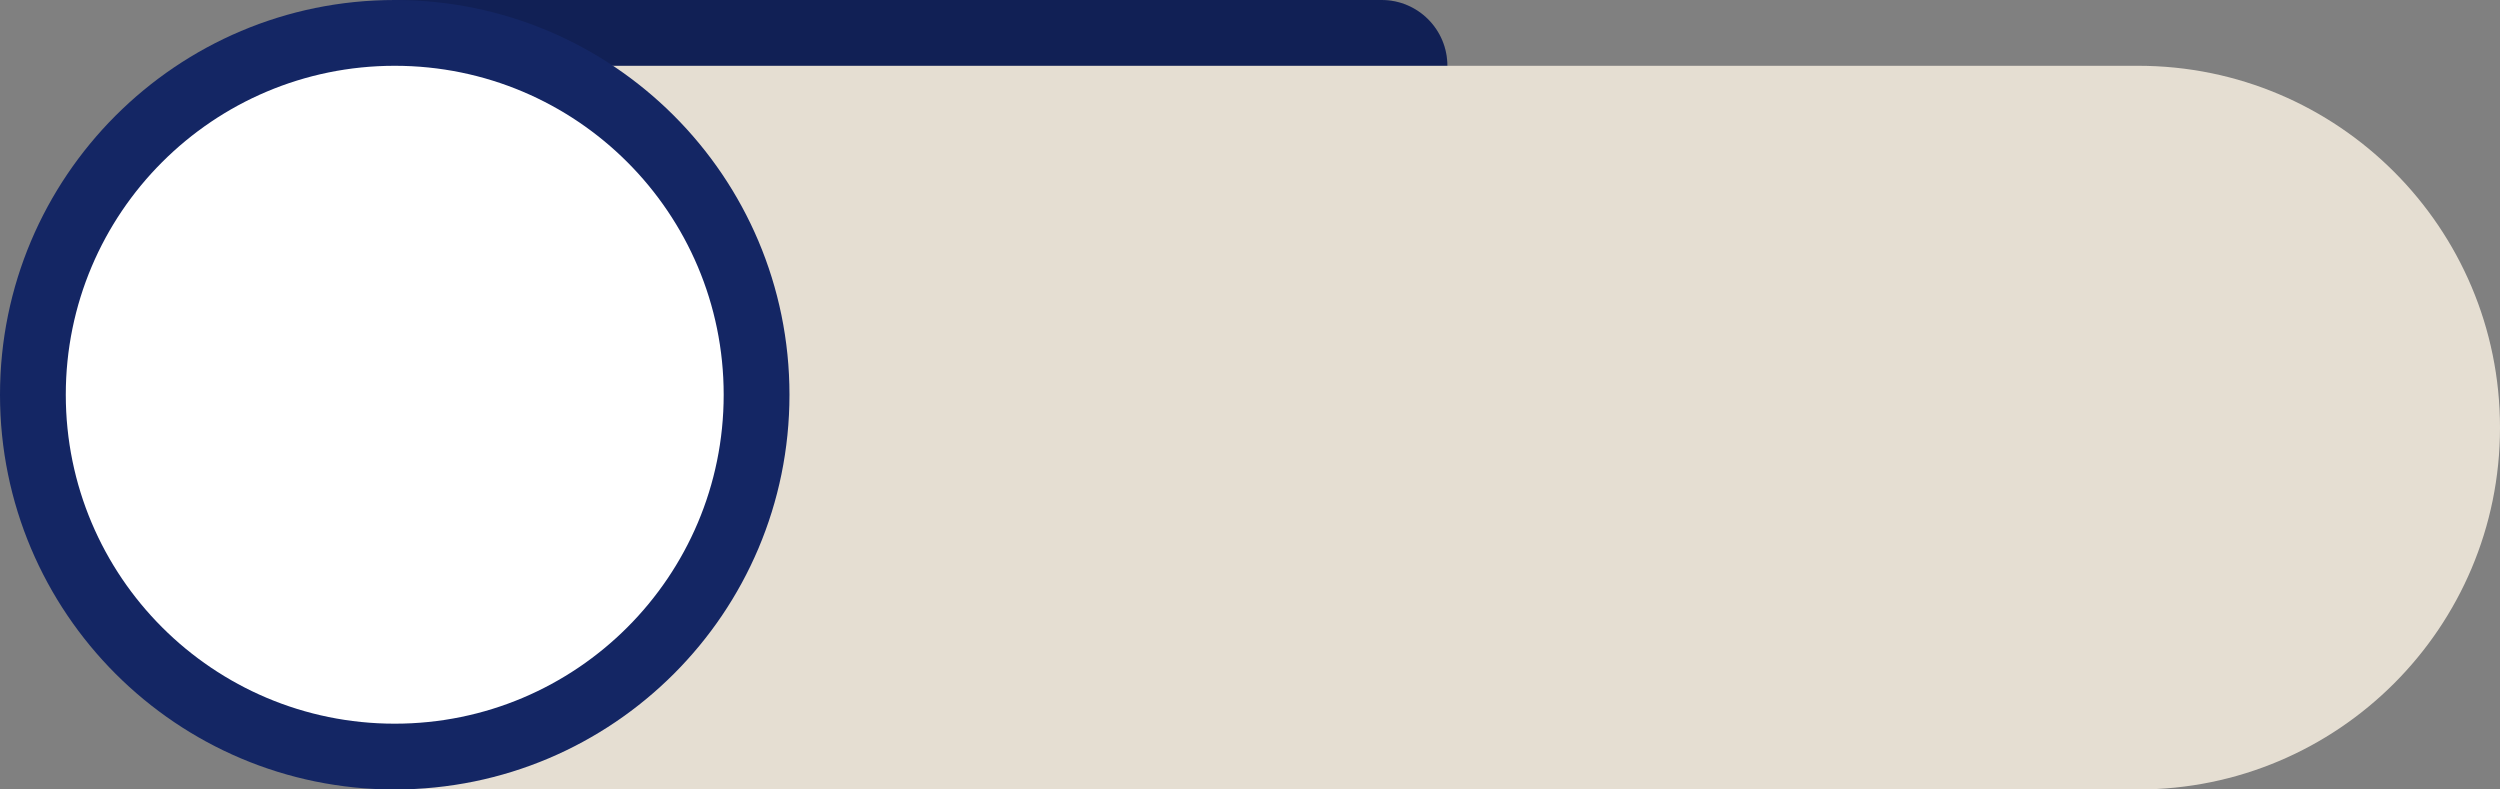
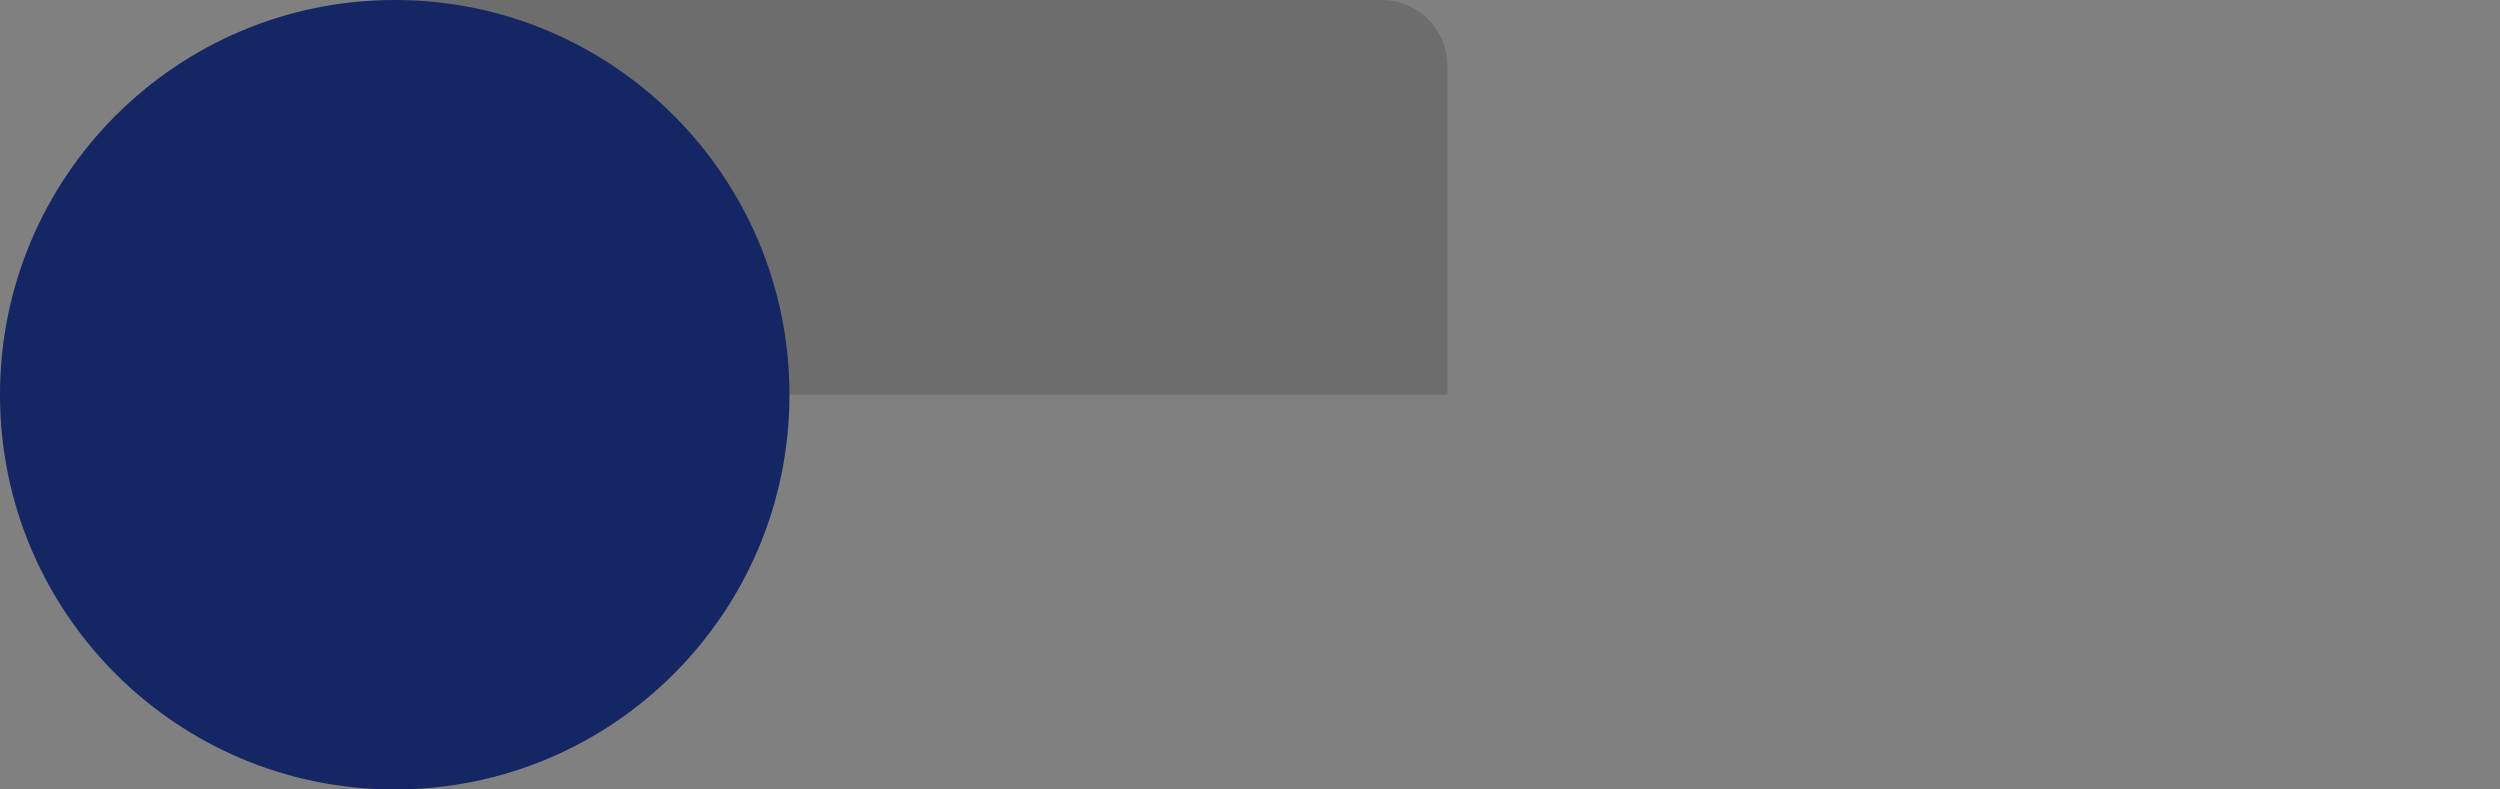
<svg xmlns="http://www.w3.org/2000/svg" fill="none" height="60" preserveAspectRatio="xMidYMid meet" style="fill: none" version="1" viewBox="0.0 0.0 190.0 60.0" width="190" zoomAndPan="magnify">
  <rect x="0.0" y="0.0" width="190.0" height="60.0" fill="#808080" stroke="none" />
  <g id="change1_1">
-     <path d="M105 0H30V30H110V5C110 2.238 107.761 0 105 0Z" fill="#142664" />
-   </g>
+     </g>
  <g id="change2_1">
    <path d="M105 0H30V30H110V5C110 2.238 107.761 0 105 0Z" fill="#000000" opacity="0.15" />
  </g>
  <g id="change3_1">
-     <path d="M162.5 5H29.993V60H162.5C177.688 60 190 47.688 190 32.5C190 17.312 177.688 5 162.5 5Z" fill="#e5ded2" />
-   </g>
+     </g>
  <g id="change1_2">
    <path d="M30 60C46.569 60 60 46.569 60 30C60 13.431 46.569 0 30 0C13.431 0 0 13.431 0 30C0 46.569 13.431 60 30 60Z" fill="#142664" />
  </g>
  <g id="change4_1">
-     <path d="M30 55C43.807 55 55 43.807 55 30C55 16.193 43.807 5 30 5C16.193 5 5 16.193 5 30C5 43.807 16.193 55 30 55Z" fill="#ffffff" />
-   </g>
+     </g>
</svg>